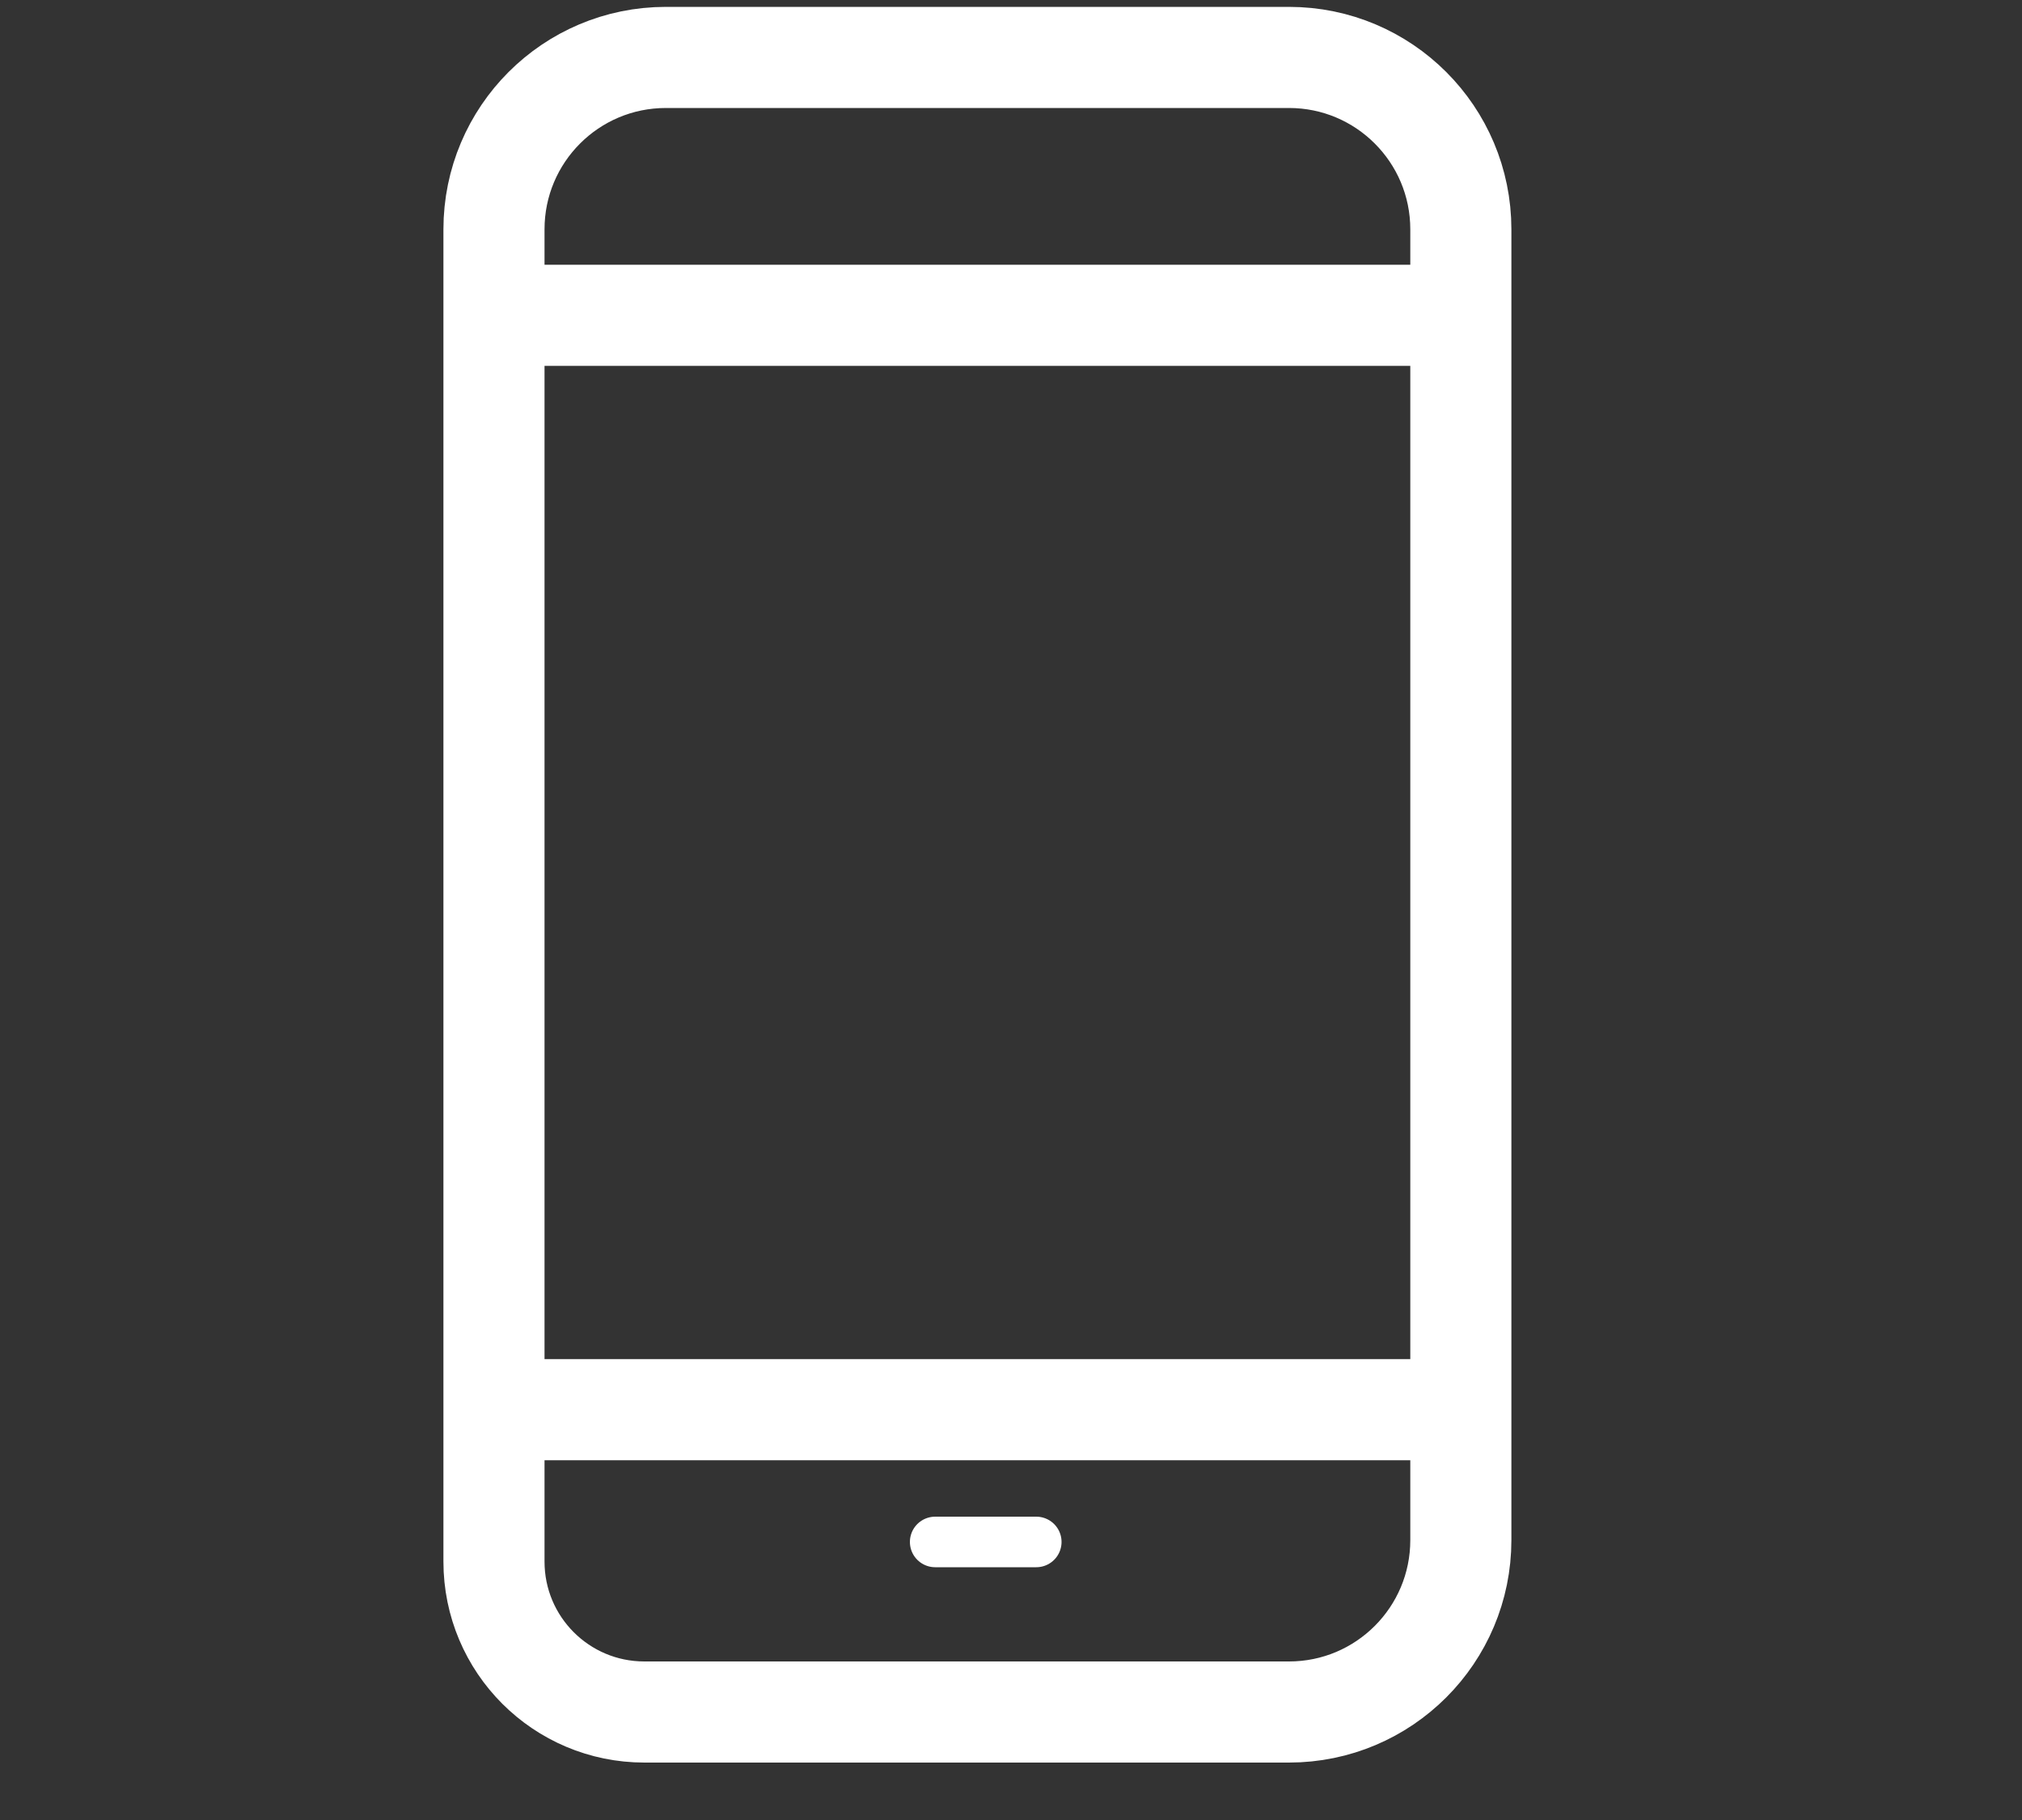
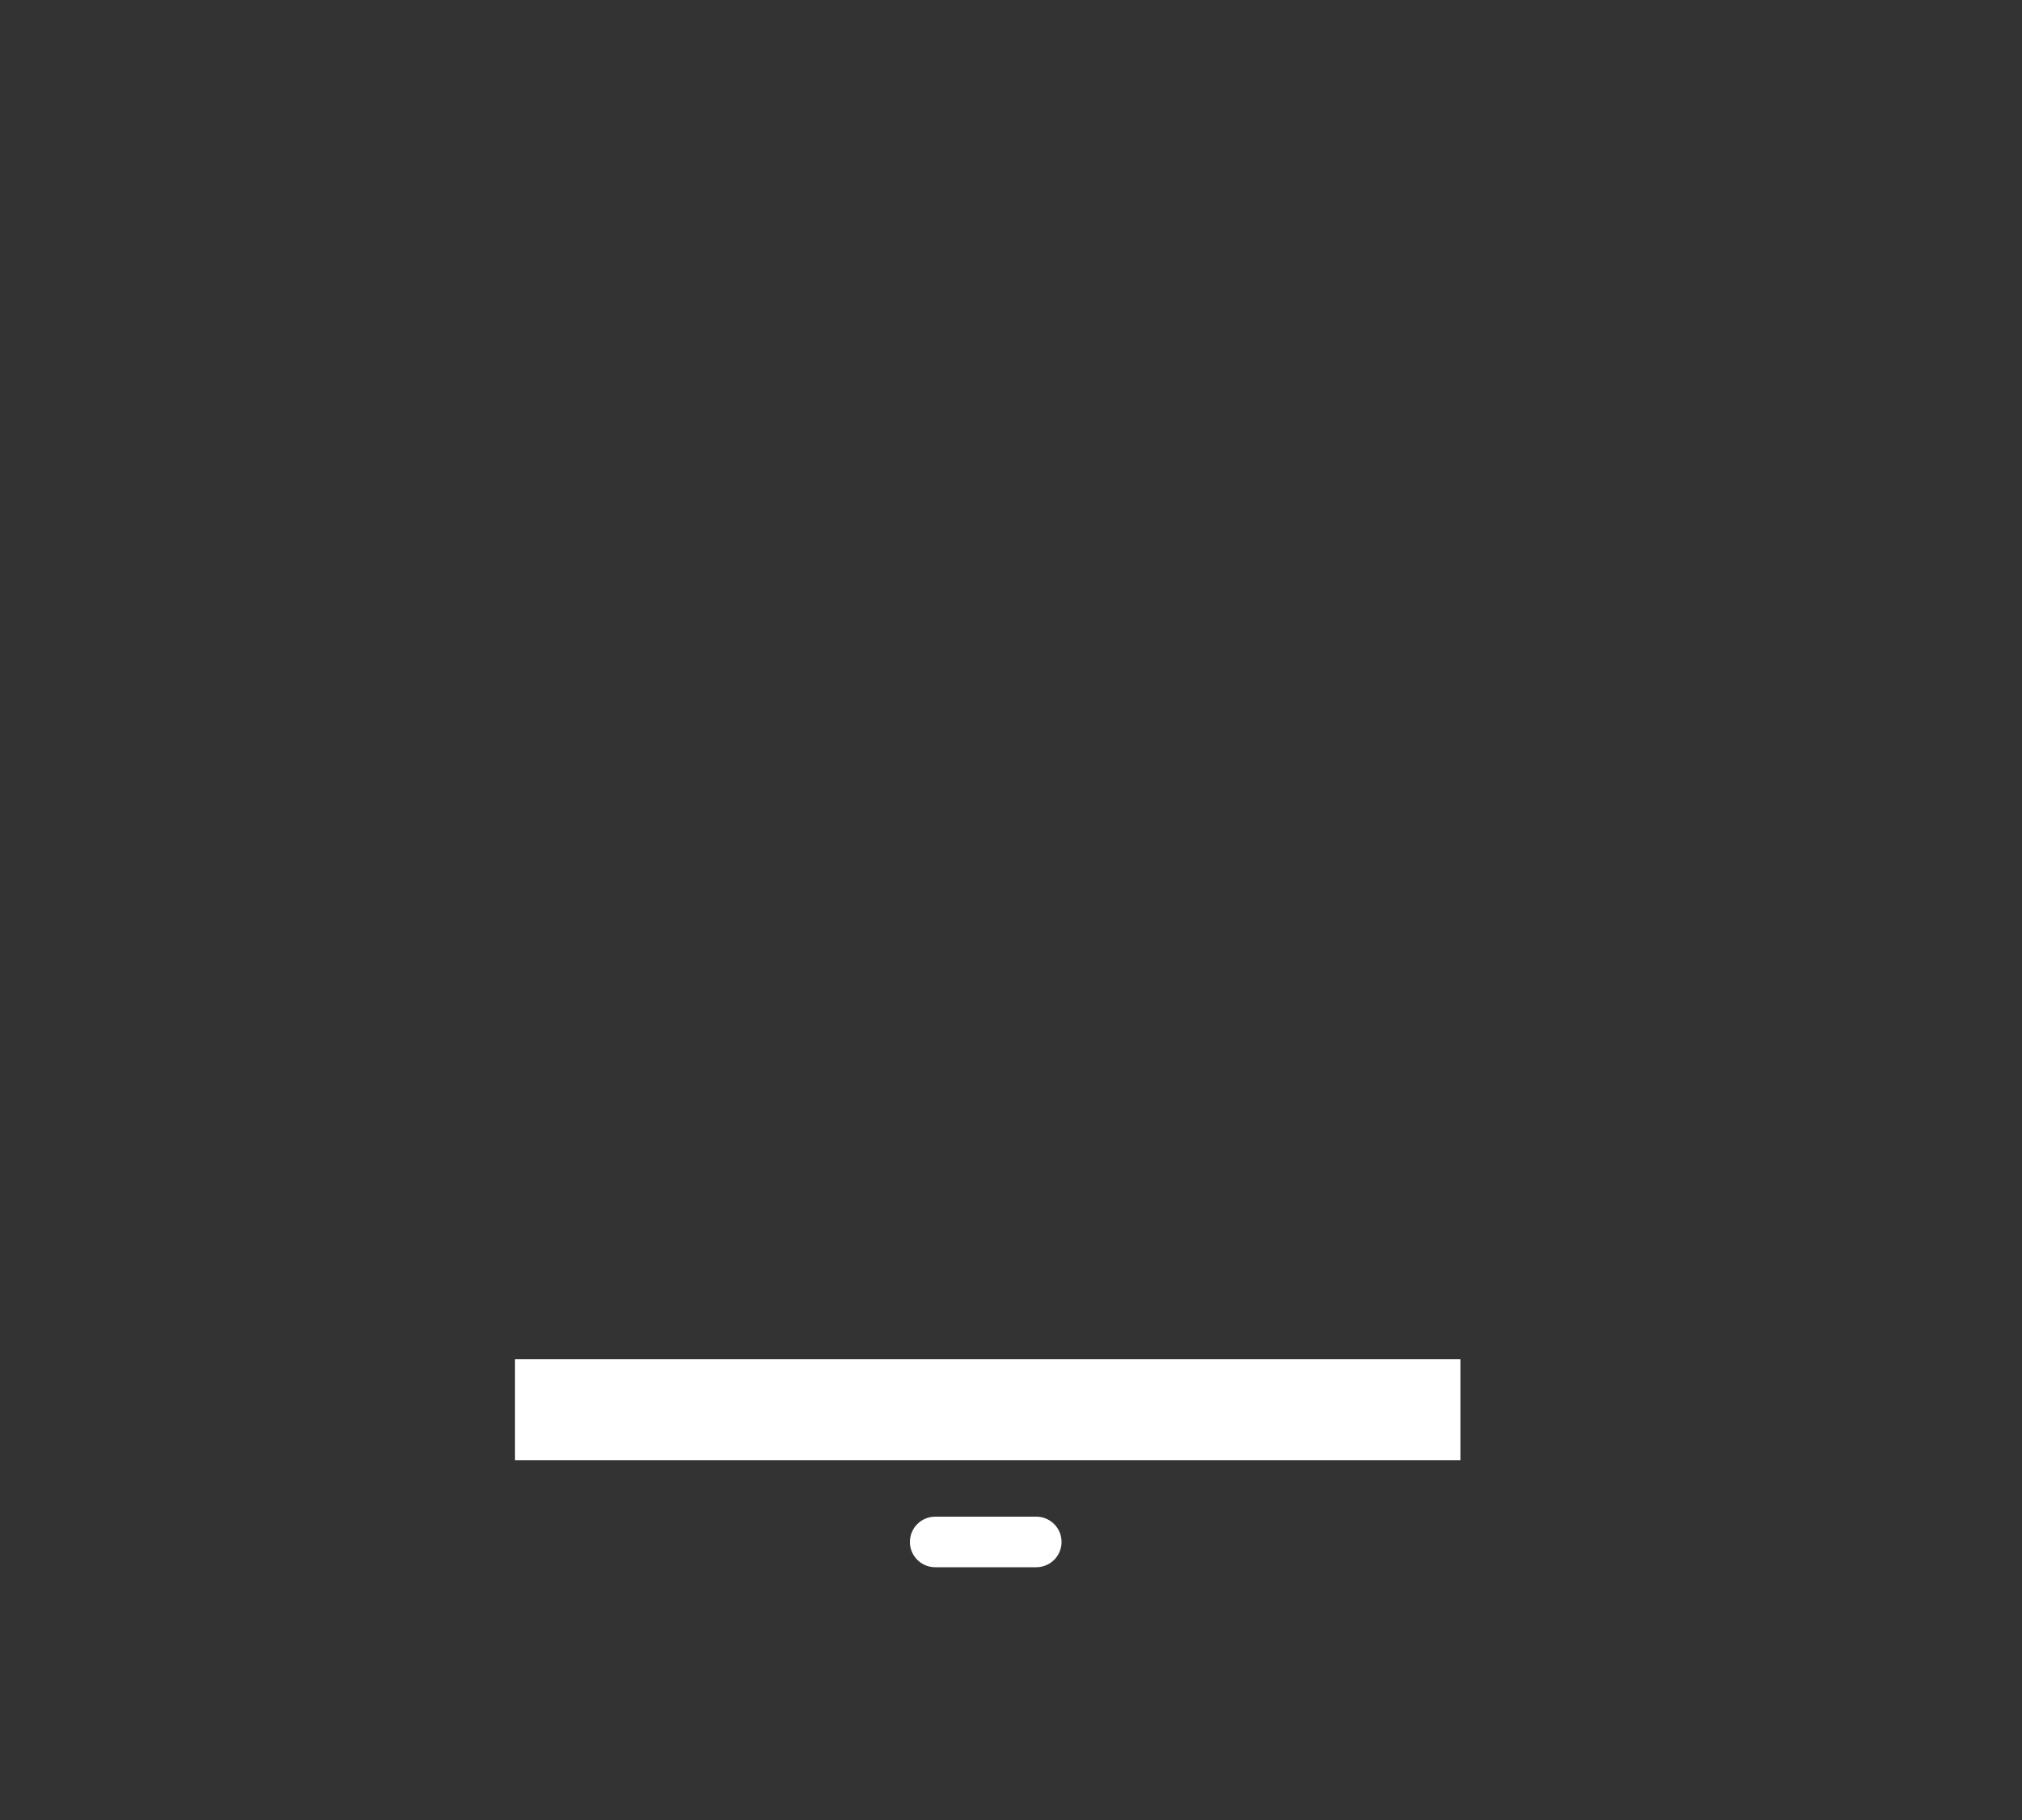
<svg xmlns="http://www.w3.org/2000/svg" width="40" height="36" viewBox="0 0 40 36" fill="none">
  <rect x="0" y="0" width="40" height="36" fill="#333333" stroke="none" />
-   <path d="M25.499 33.864H12.748C11.103 33.864 9.772 32.533 9.772 30.888V4.537C9.772 2.658 11.294 1.136 13.173 1.136H25.499C27.377 1.136 28.899 2.658 28.899 4.537V30.463C28.899 32.342 27.377 33.864 25.499 33.864Z" stroke="white" stroke-width="2" stroke-miterlimit="10" />
-   <path d="M10.19 6.237H28.891" stroke="white" stroke-width="2" stroke-miterlimit="10" />
  <path d="M10.188 27.884H28.89" stroke="white" stroke-width="2" stroke-miterlimit="10" />
  <line x1="18.5" y1="30.5" x2="20.5" y2="30.5" stroke="white" stroke-linecap="round" />
</svg>